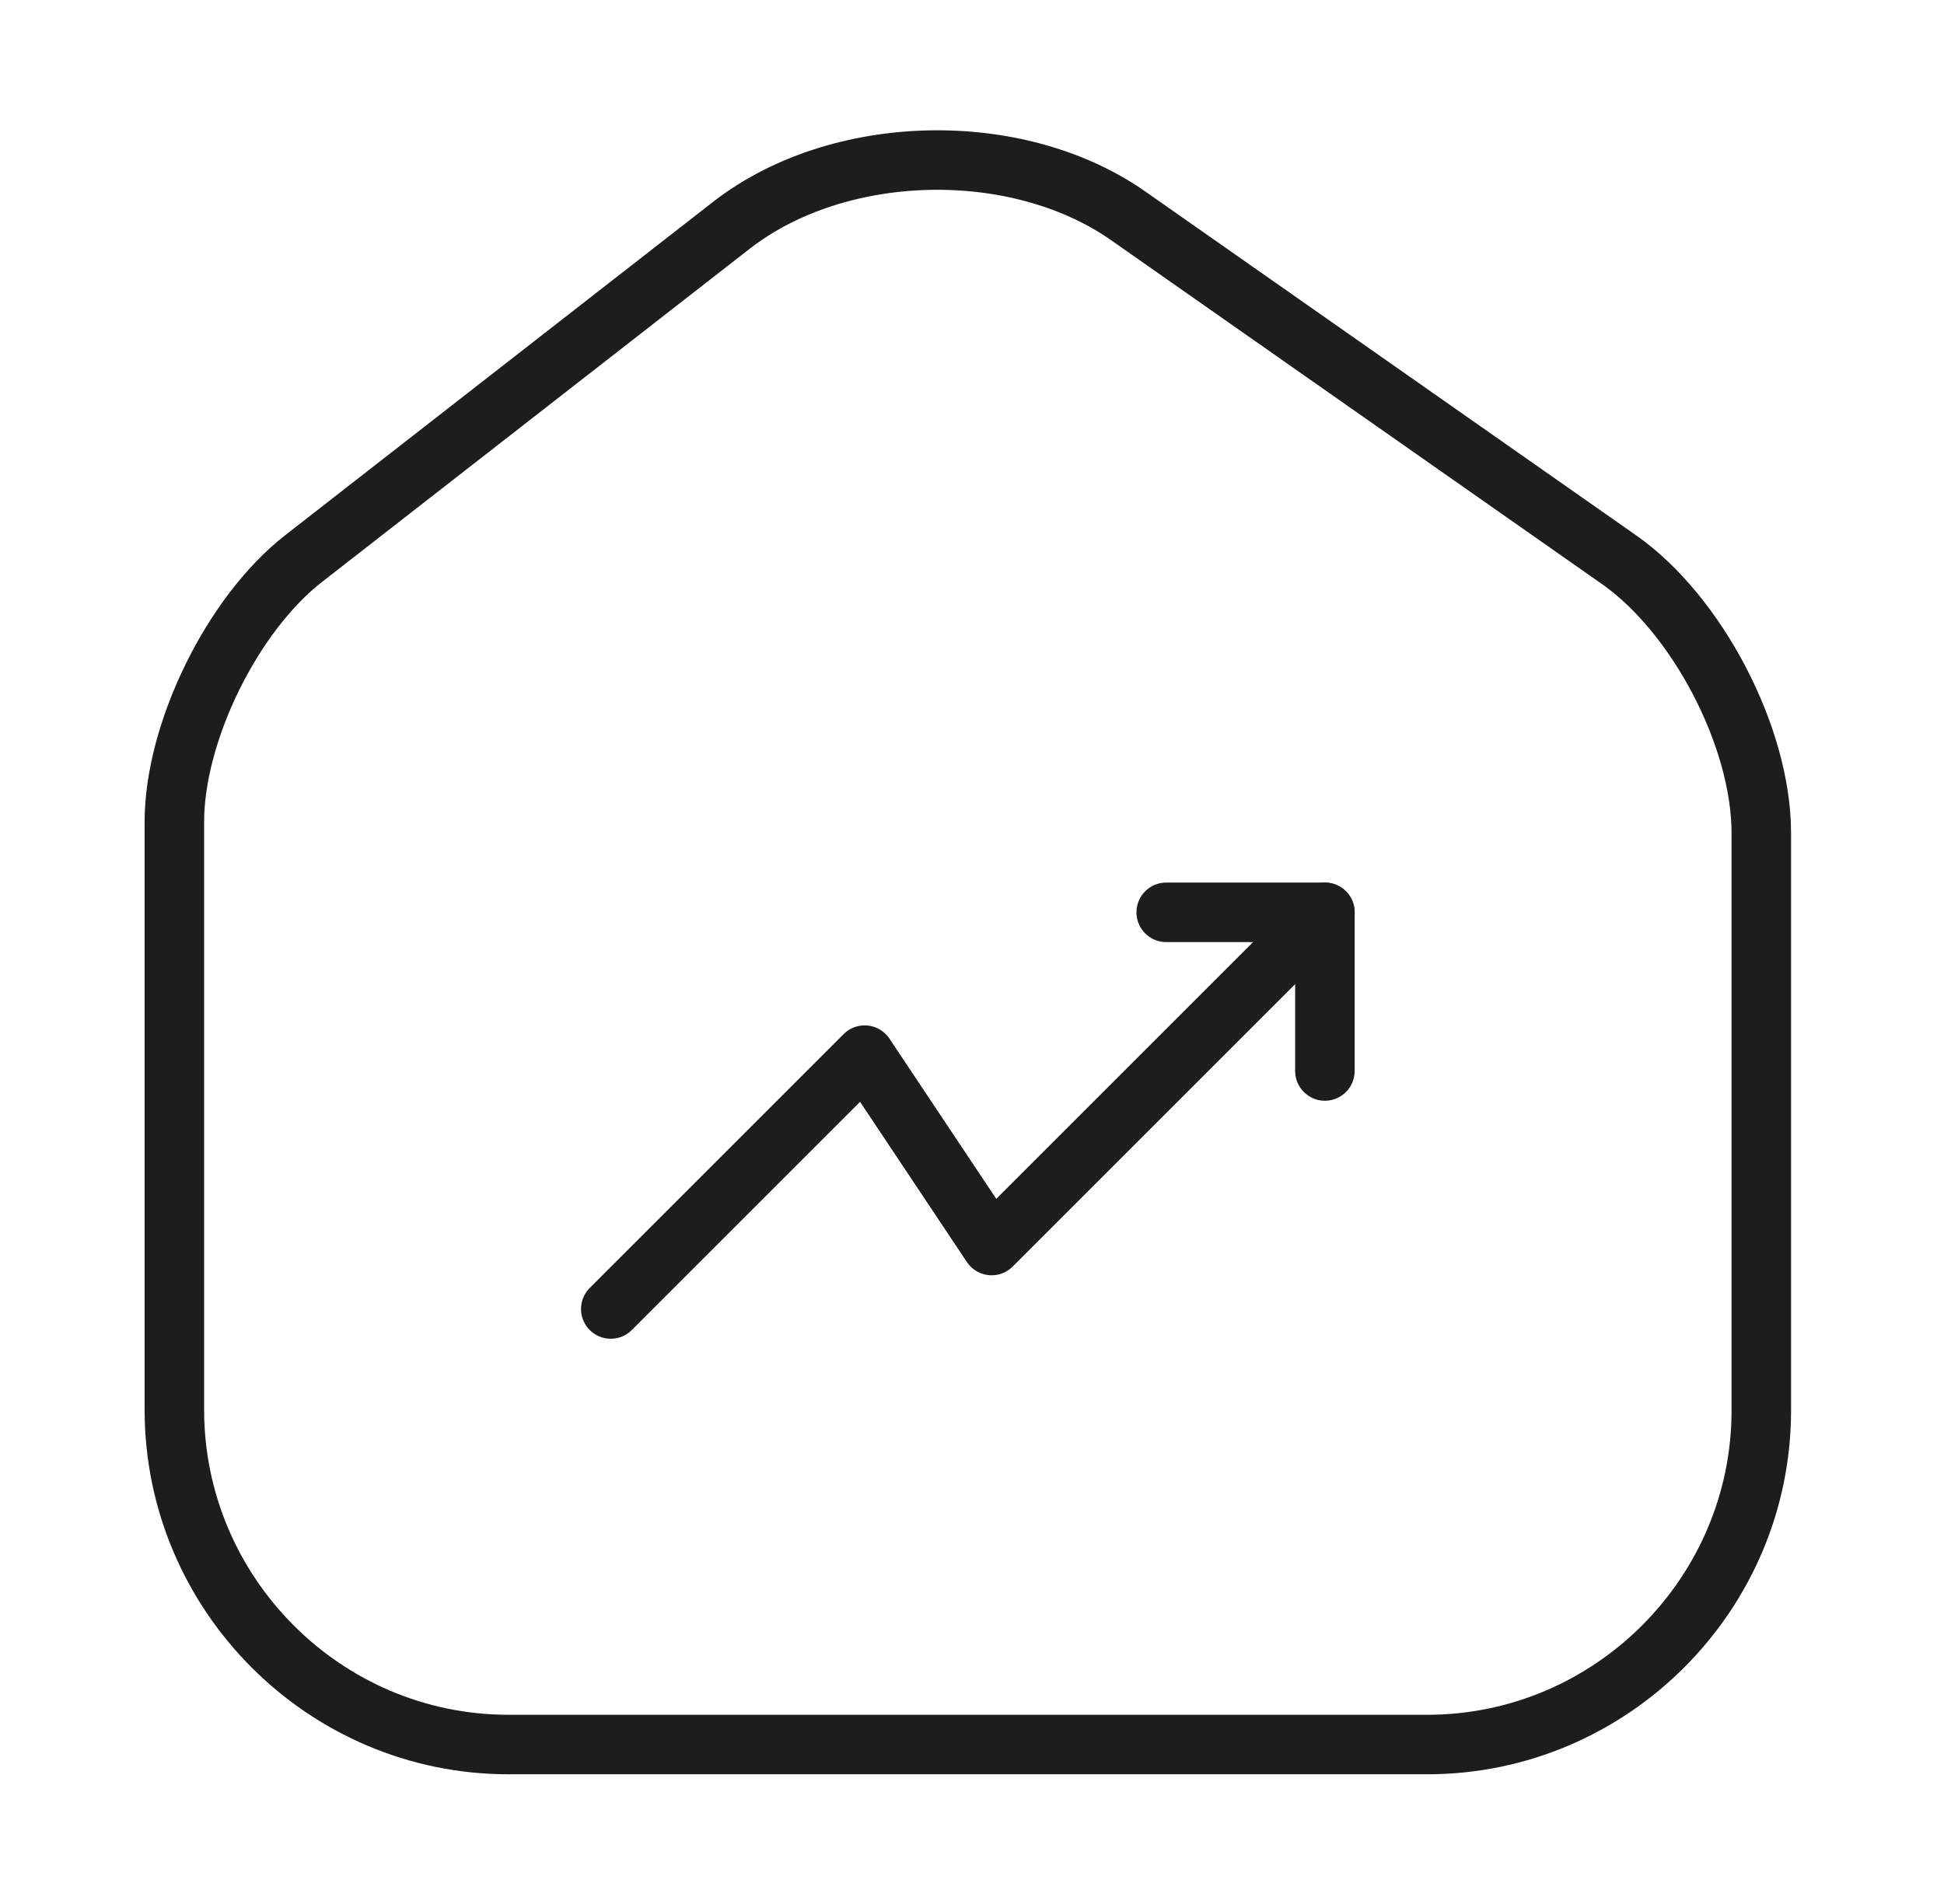
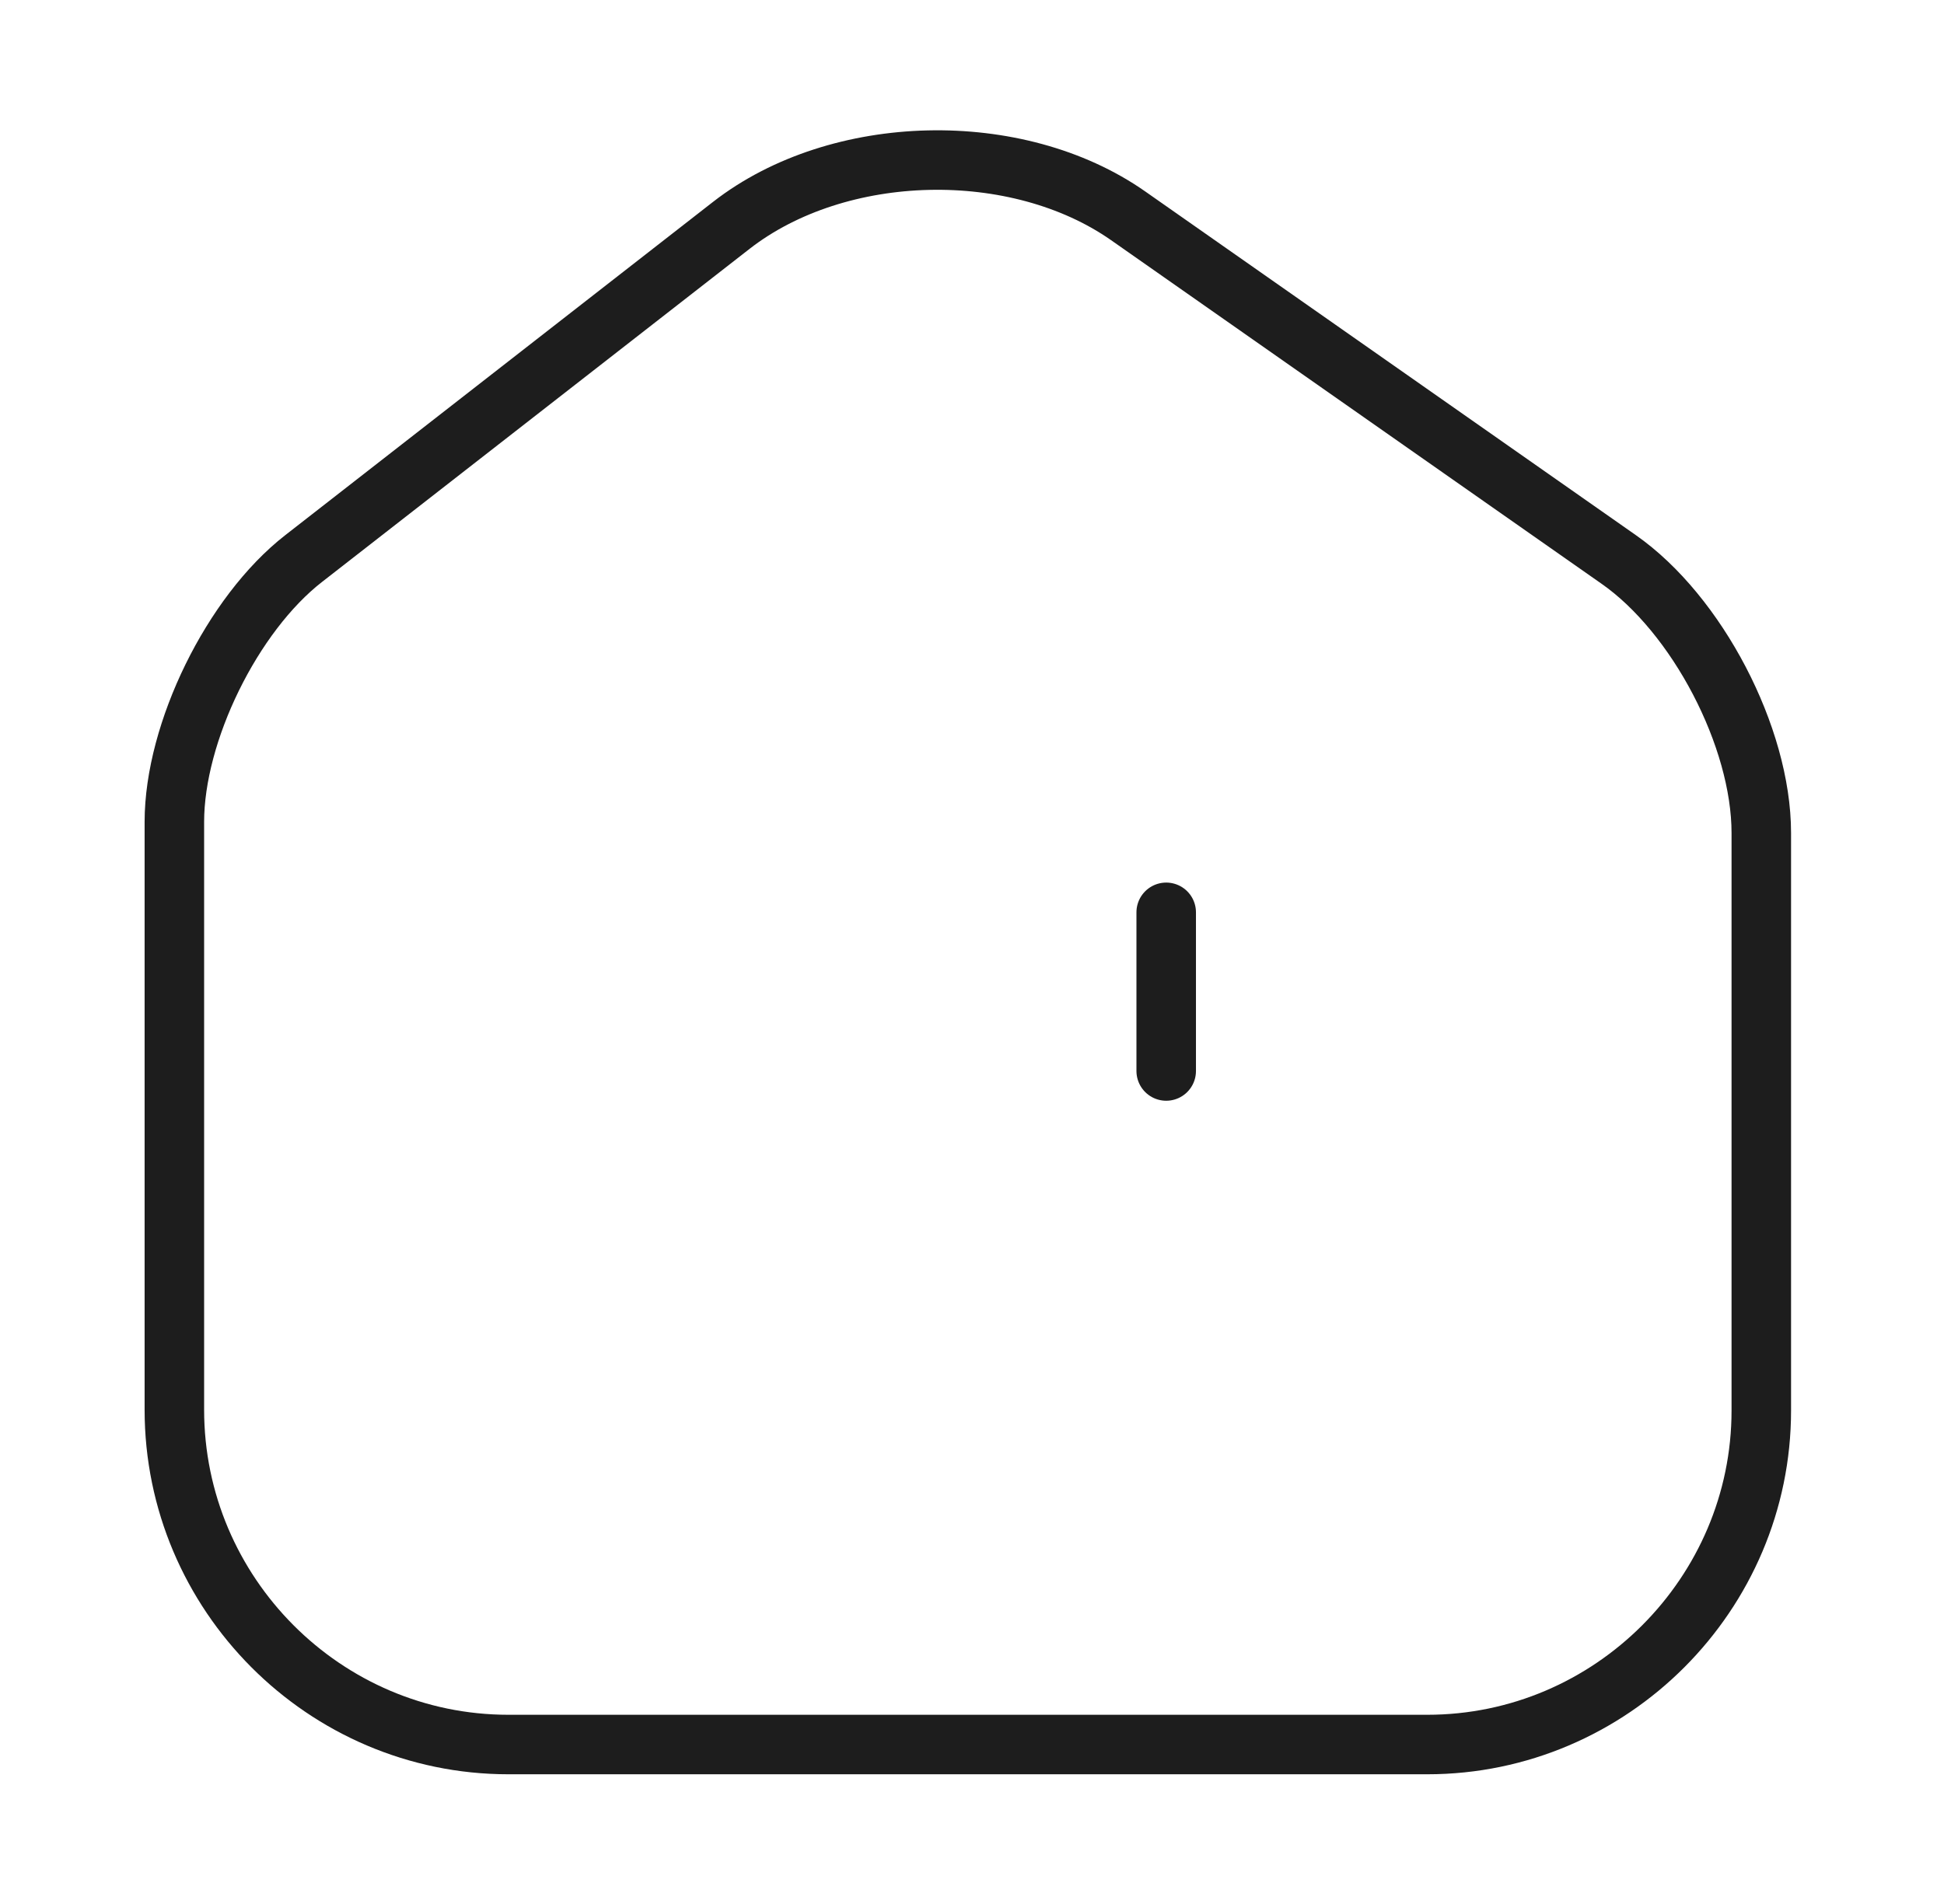
<svg xmlns="http://www.w3.org/2000/svg" width="49" height="48" viewBox="0 0 49 48" fill="none">
  <path d="M18.435 5.68L7.655 14.08C5.855 15.48 4.395 18.46 4.395 20.72V35.54C4.395 40.18 8.175 43.98 12.815 43.98H35.975C40.615 43.98 44.395 40.18 44.395 35.56V21C44.395 18.58 42.775 15.48 40.795 14.1L28.435 5.44C25.635 3.48 21.135 3.58 18.435 5.68Z" stroke="#1D1D1D" stroke-width="1.5" stroke-linecap="round" stroke-linejoin="round" />
-   <path d="M33.395 23L24.995 31.4L21.795 26.6L15.395 33" stroke="#1D1D1D" stroke-width="1.5" stroke-linecap="round" stroke-linejoin="round" />
-   <path d="M29.395 23H33.395V27" stroke="#1D1D1D" stroke-width="1.5" stroke-linecap="round" stroke-linejoin="round" />
+   <path d="M29.395 23V27" stroke="#1D1D1D" stroke-width="1.5" stroke-linecap="round" stroke-linejoin="round" />
</svg>